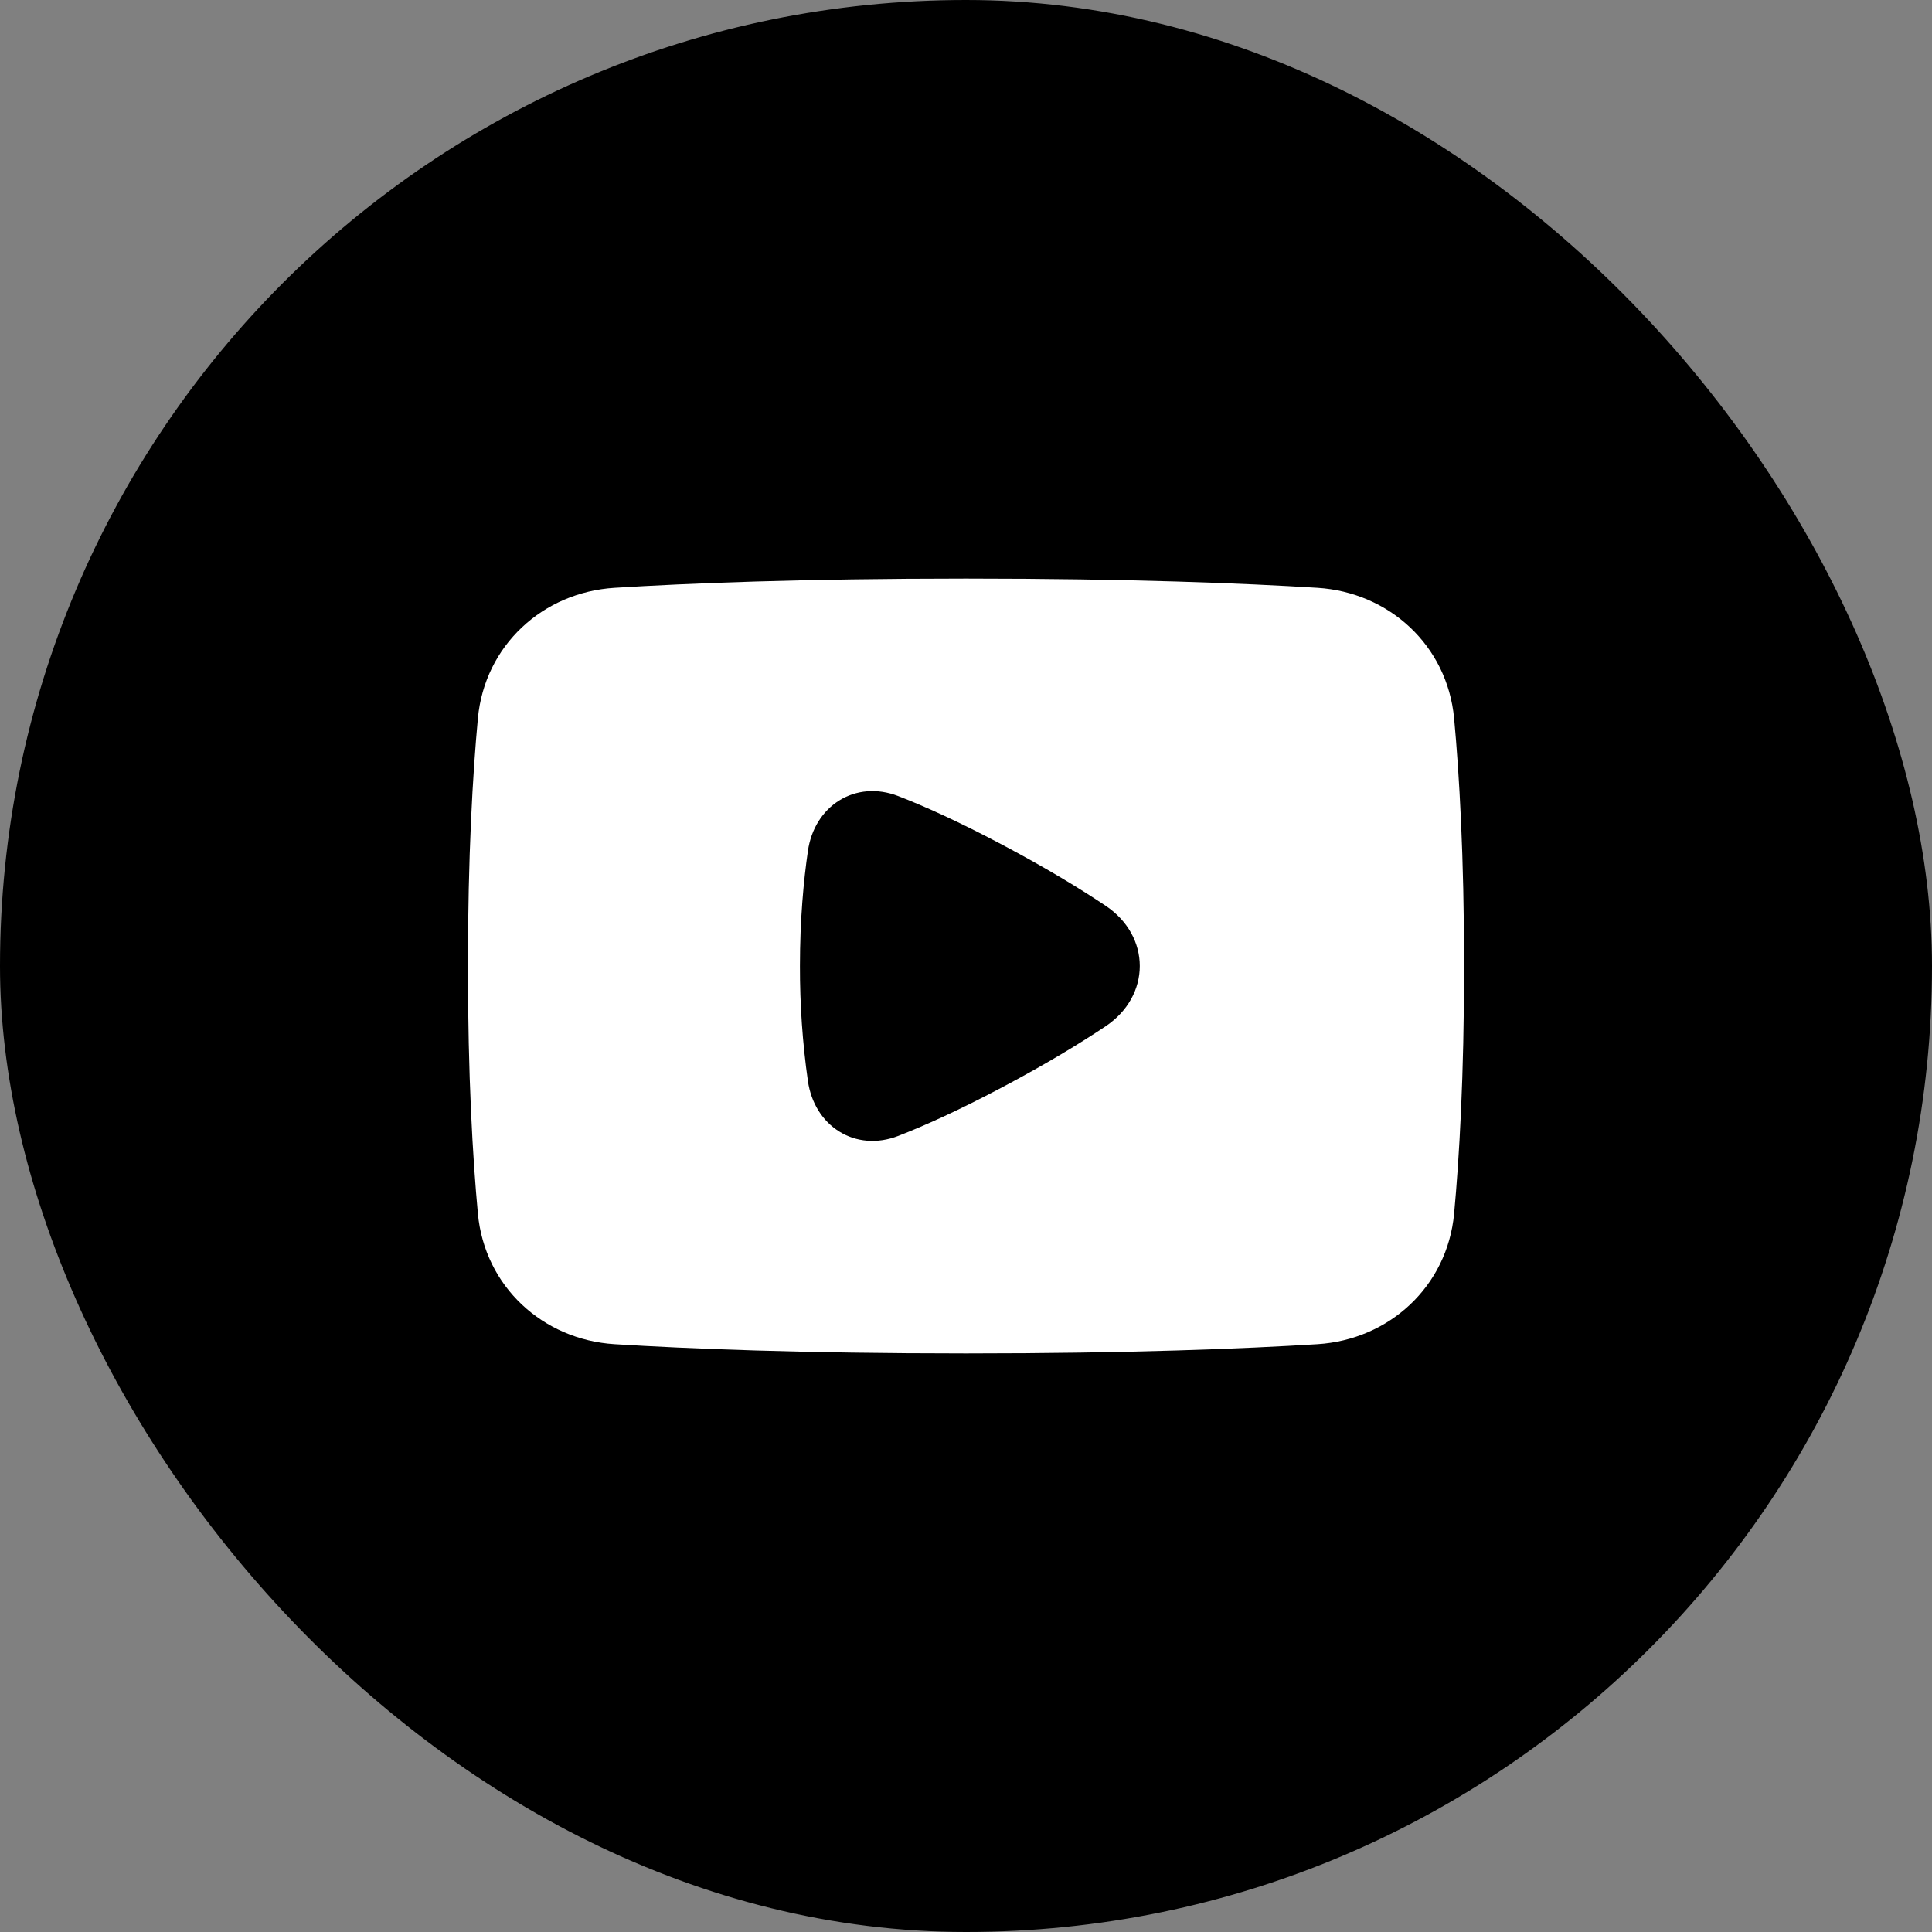
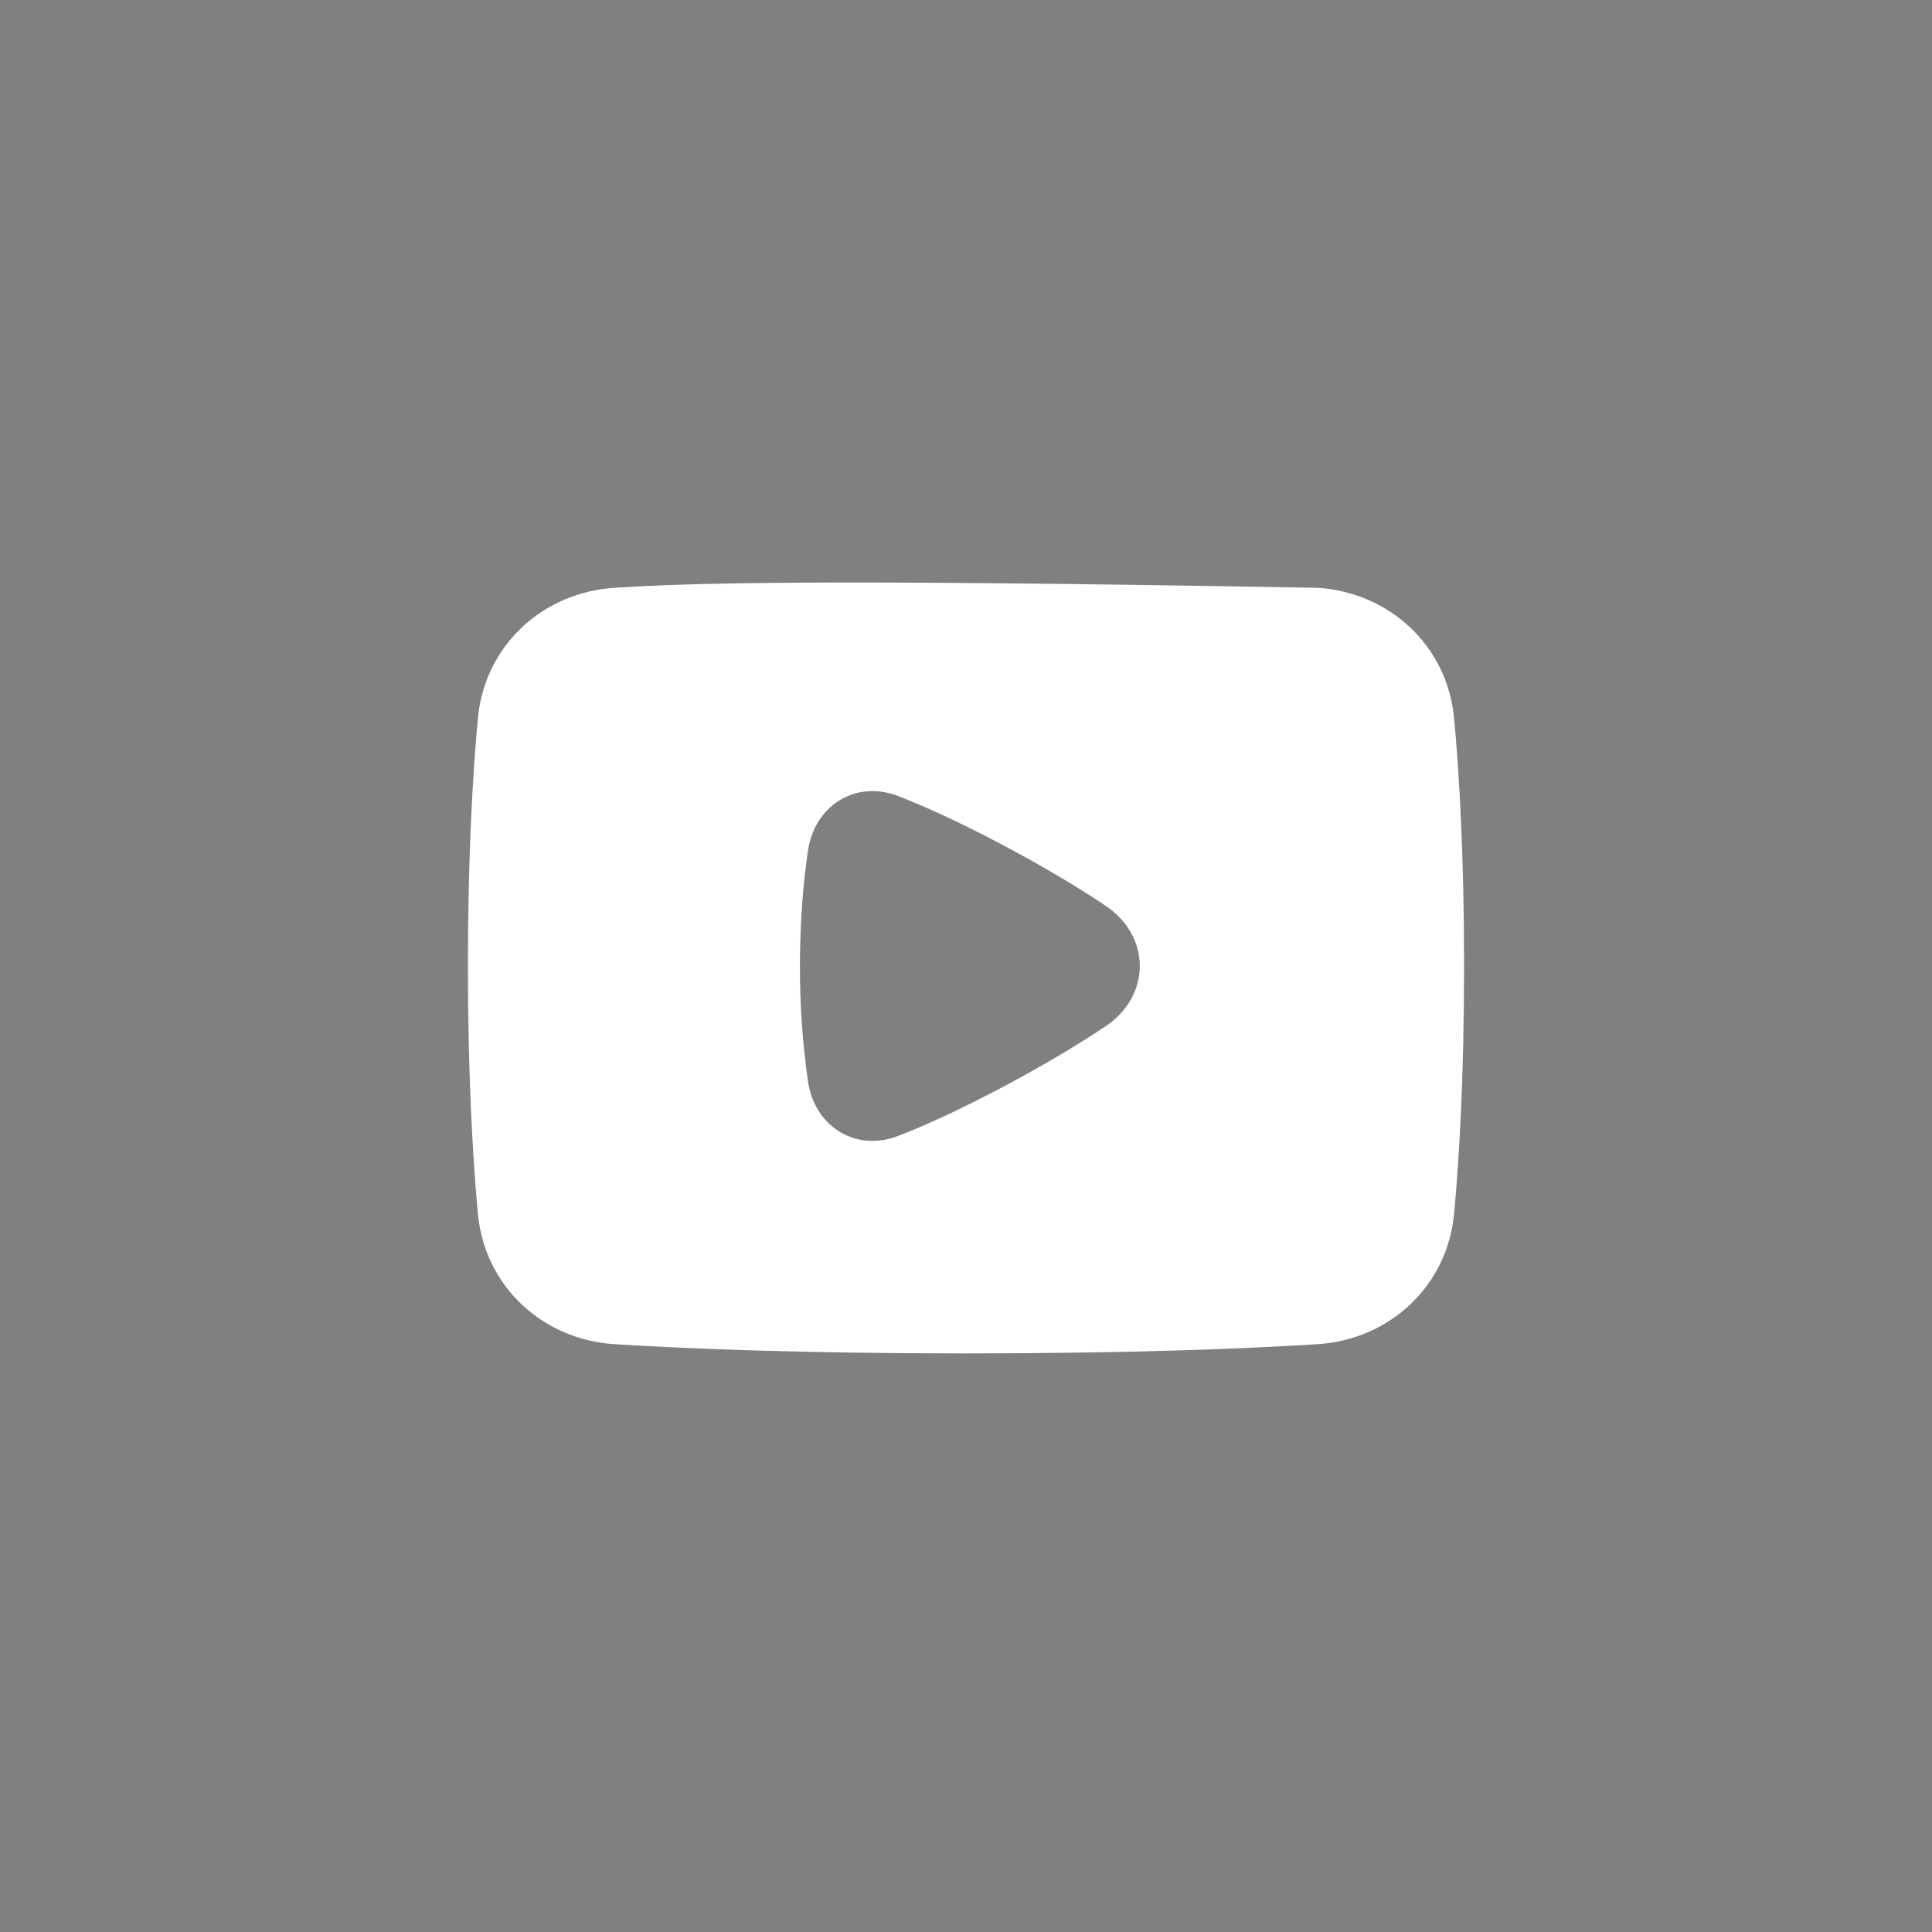
<svg xmlns="http://www.w3.org/2000/svg" width="40" height="40" viewBox="0 0 40 40" fill="none">
  <rect x="0" y="0" width="40" height="40" fill="#808080" stroke="none" />
-   <rect width="40" height="40" rx="20" fill="black" />
-   <path fill-rule="evenodd" clip-rule="evenodd" d="M12.724 27.83C14.218 27.923 16.598 28.021 20 28.021C23.402 28.021 25.782 27.923 27.276 27.83C28.759 27.738 29.965 26.637 30.106 25.126C30.213 23.968 30.312 22.282 30.312 20C30.312 17.717 30.213 16.032 30.106 14.874C29.965 13.362 28.759 12.262 27.276 12.17C25.782 12.077 23.402 11.979 20 11.979C16.598 11.979 14.218 12.077 12.724 12.17C11.241 12.262 10.034 13.362 9.894 14.874C9.787 16.032 9.688 17.717 9.688 20C9.688 22.282 9.787 23.968 9.894 25.125C10.034 26.637 11.241 27.738 12.724 27.83ZM17.376 16.573C17.723 16.357 18.16 16.313 18.597 16.482C19.131 16.688 19.846 17.009 20.782 17.506C21.676 17.981 22.368 18.403 22.891 18.753C23.353 19.062 23.598 19.524 23.598 20C23.598 20.476 23.353 20.938 22.892 21.247C22.368 21.597 21.676 22.019 20.782 22.494C19.846 22.991 19.131 23.311 18.597 23.518C18.16 23.687 17.723 23.643 17.376 23.427C17.03 23.212 16.793 22.839 16.727 22.382C16.615 21.593 16.56 20.797 16.562 20C16.562 19.035 16.638 18.231 16.727 17.618C16.793 17.161 17.03 16.788 17.376 16.573Z" fill="white" />
+   <path fill-rule="evenodd" clip-rule="evenodd" d="M12.724 27.83C14.218 27.923 16.598 28.021 20 28.021C23.402 28.021 25.782 27.923 27.276 27.83C28.759 27.738 29.965 26.637 30.106 25.126C30.213 23.968 30.312 22.282 30.312 20C30.312 17.717 30.213 16.032 30.106 14.874C29.965 13.362 28.759 12.262 27.276 12.17C16.598 11.979 14.218 12.077 12.724 12.17C11.241 12.262 10.034 13.362 9.894 14.874C9.787 16.032 9.688 17.717 9.688 20C9.688 22.282 9.787 23.968 9.894 25.125C10.034 26.637 11.241 27.738 12.724 27.83ZM17.376 16.573C17.723 16.357 18.16 16.313 18.597 16.482C19.131 16.688 19.846 17.009 20.782 17.506C21.676 17.981 22.368 18.403 22.891 18.753C23.353 19.062 23.598 19.524 23.598 20C23.598 20.476 23.353 20.938 22.892 21.247C22.368 21.597 21.676 22.019 20.782 22.494C19.846 22.991 19.131 23.311 18.597 23.518C18.16 23.687 17.723 23.643 17.376 23.427C17.03 23.212 16.793 22.839 16.727 22.382C16.615 21.593 16.56 20.797 16.562 20C16.562 19.035 16.638 18.231 16.727 17.618C16.793 17.161 17.03 16.788 17.376 16.573Z" fill="white" />
</svg>